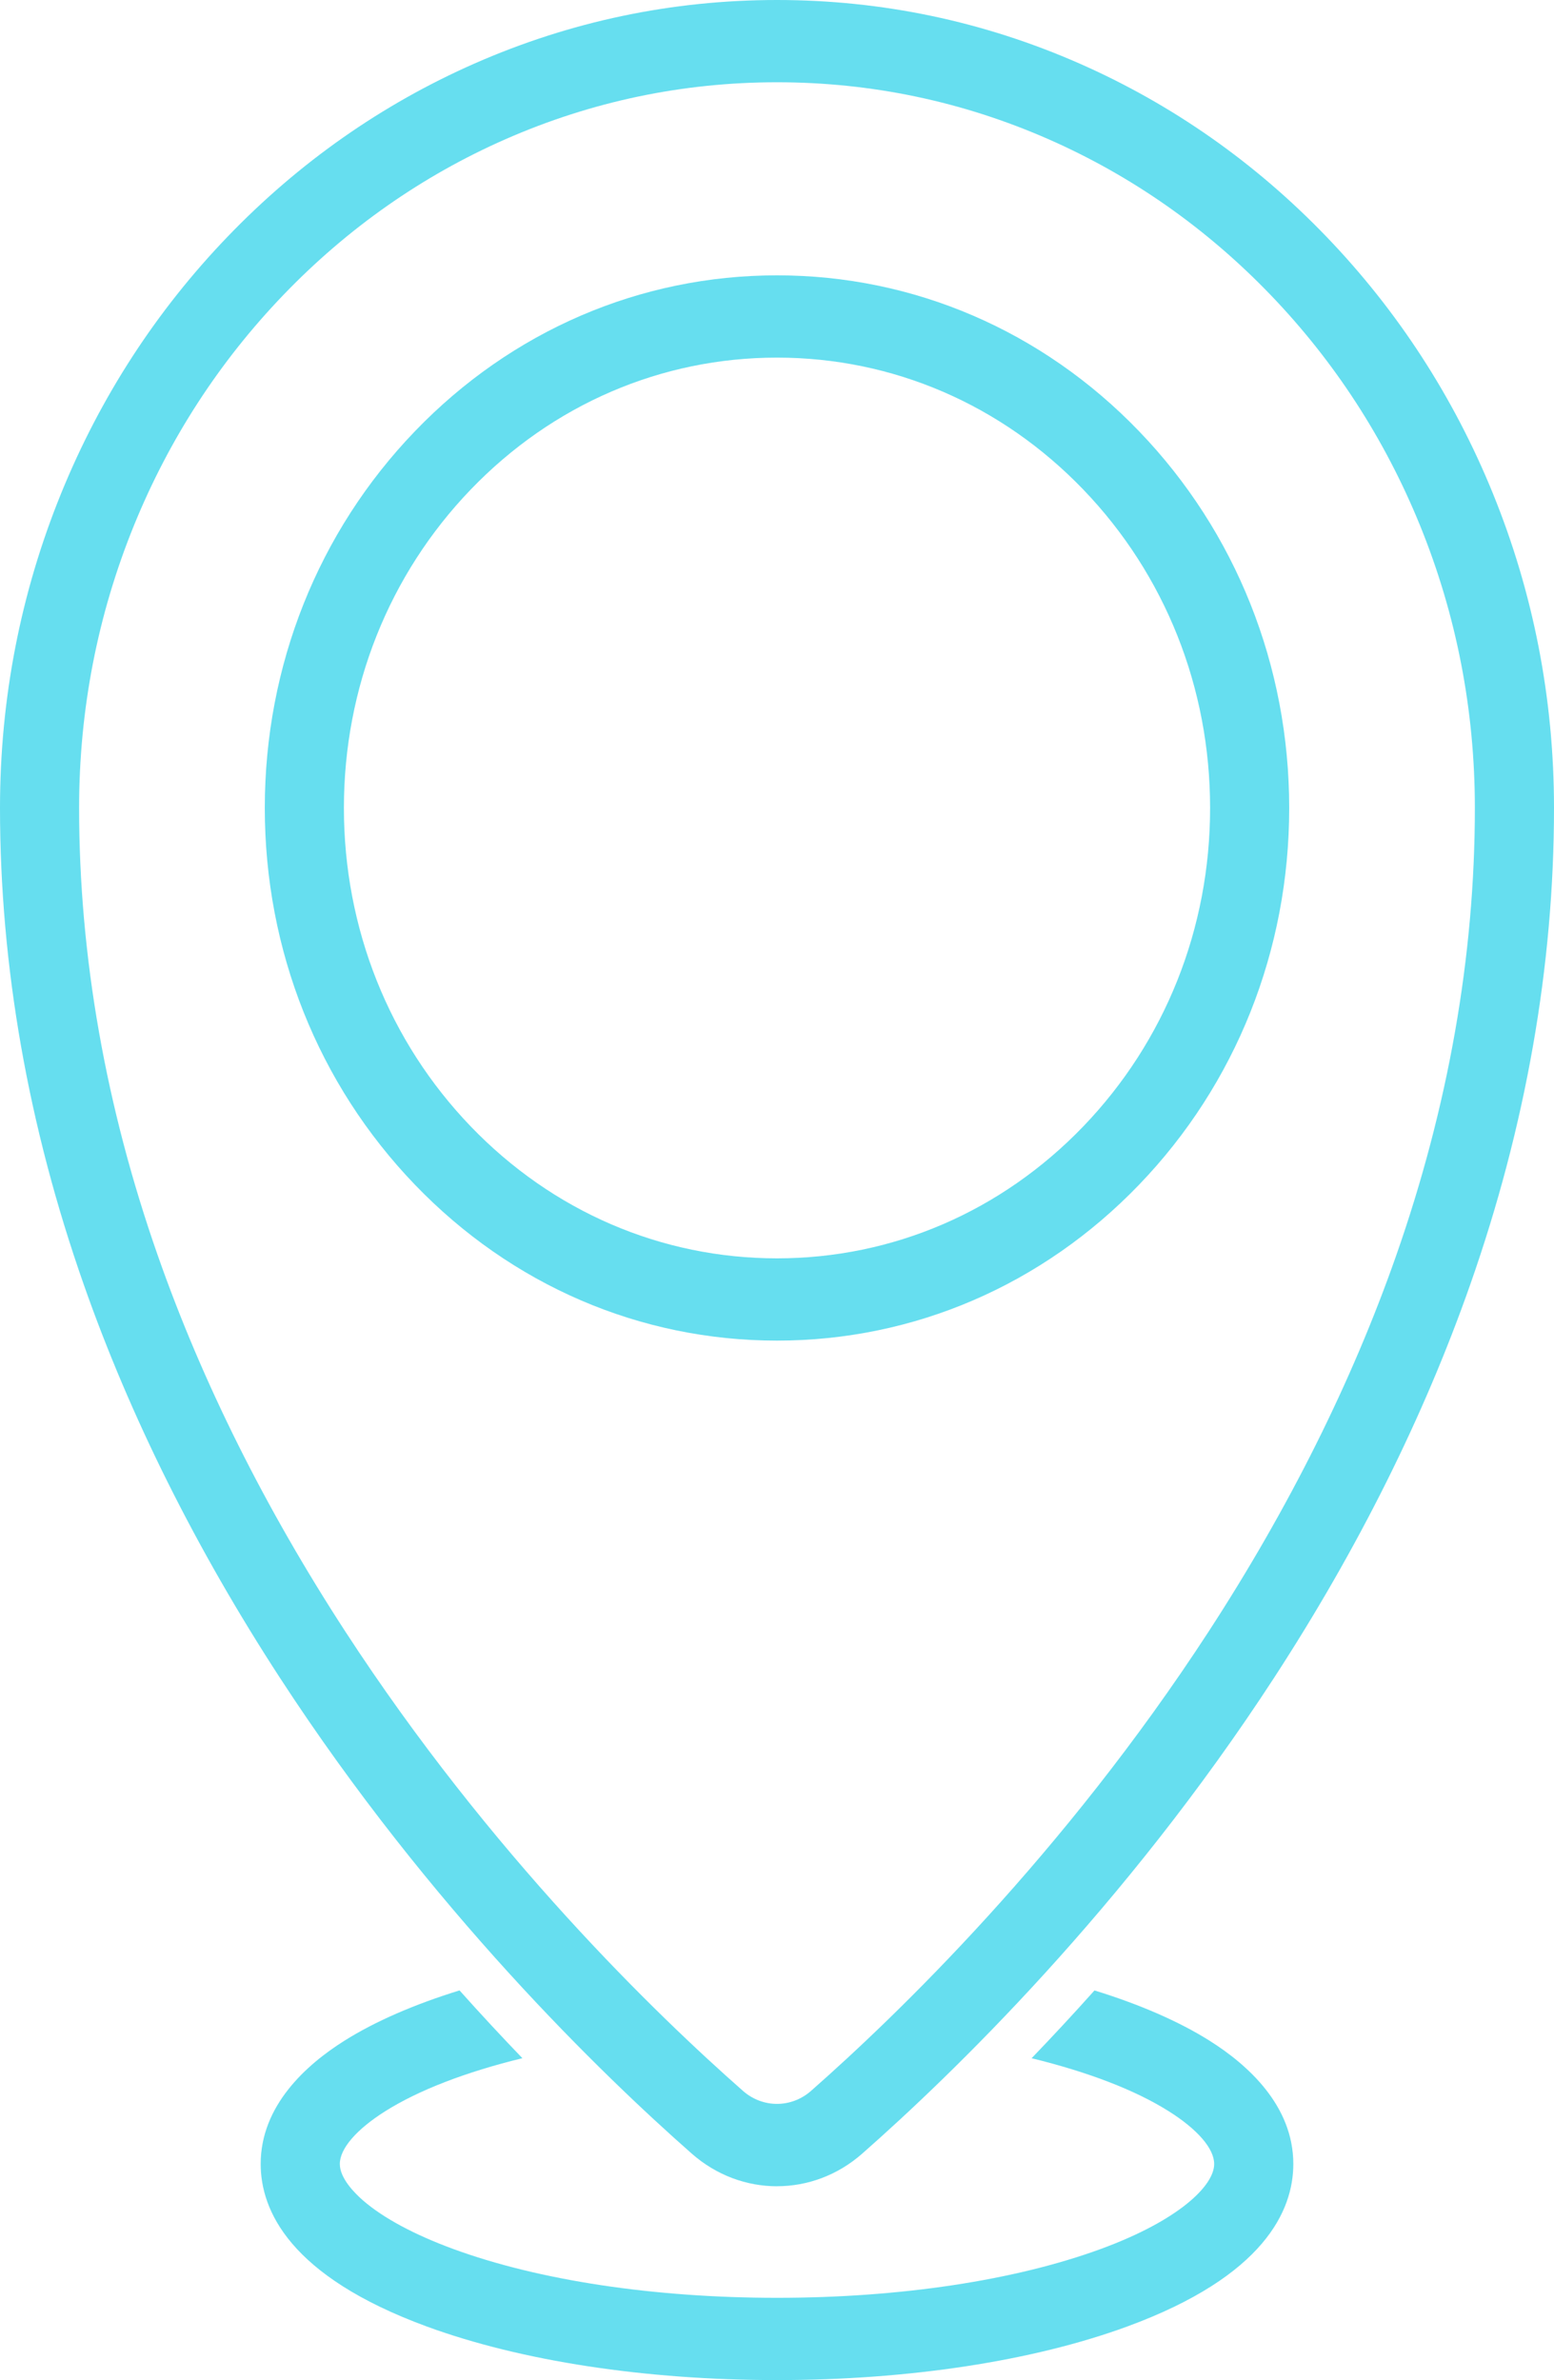
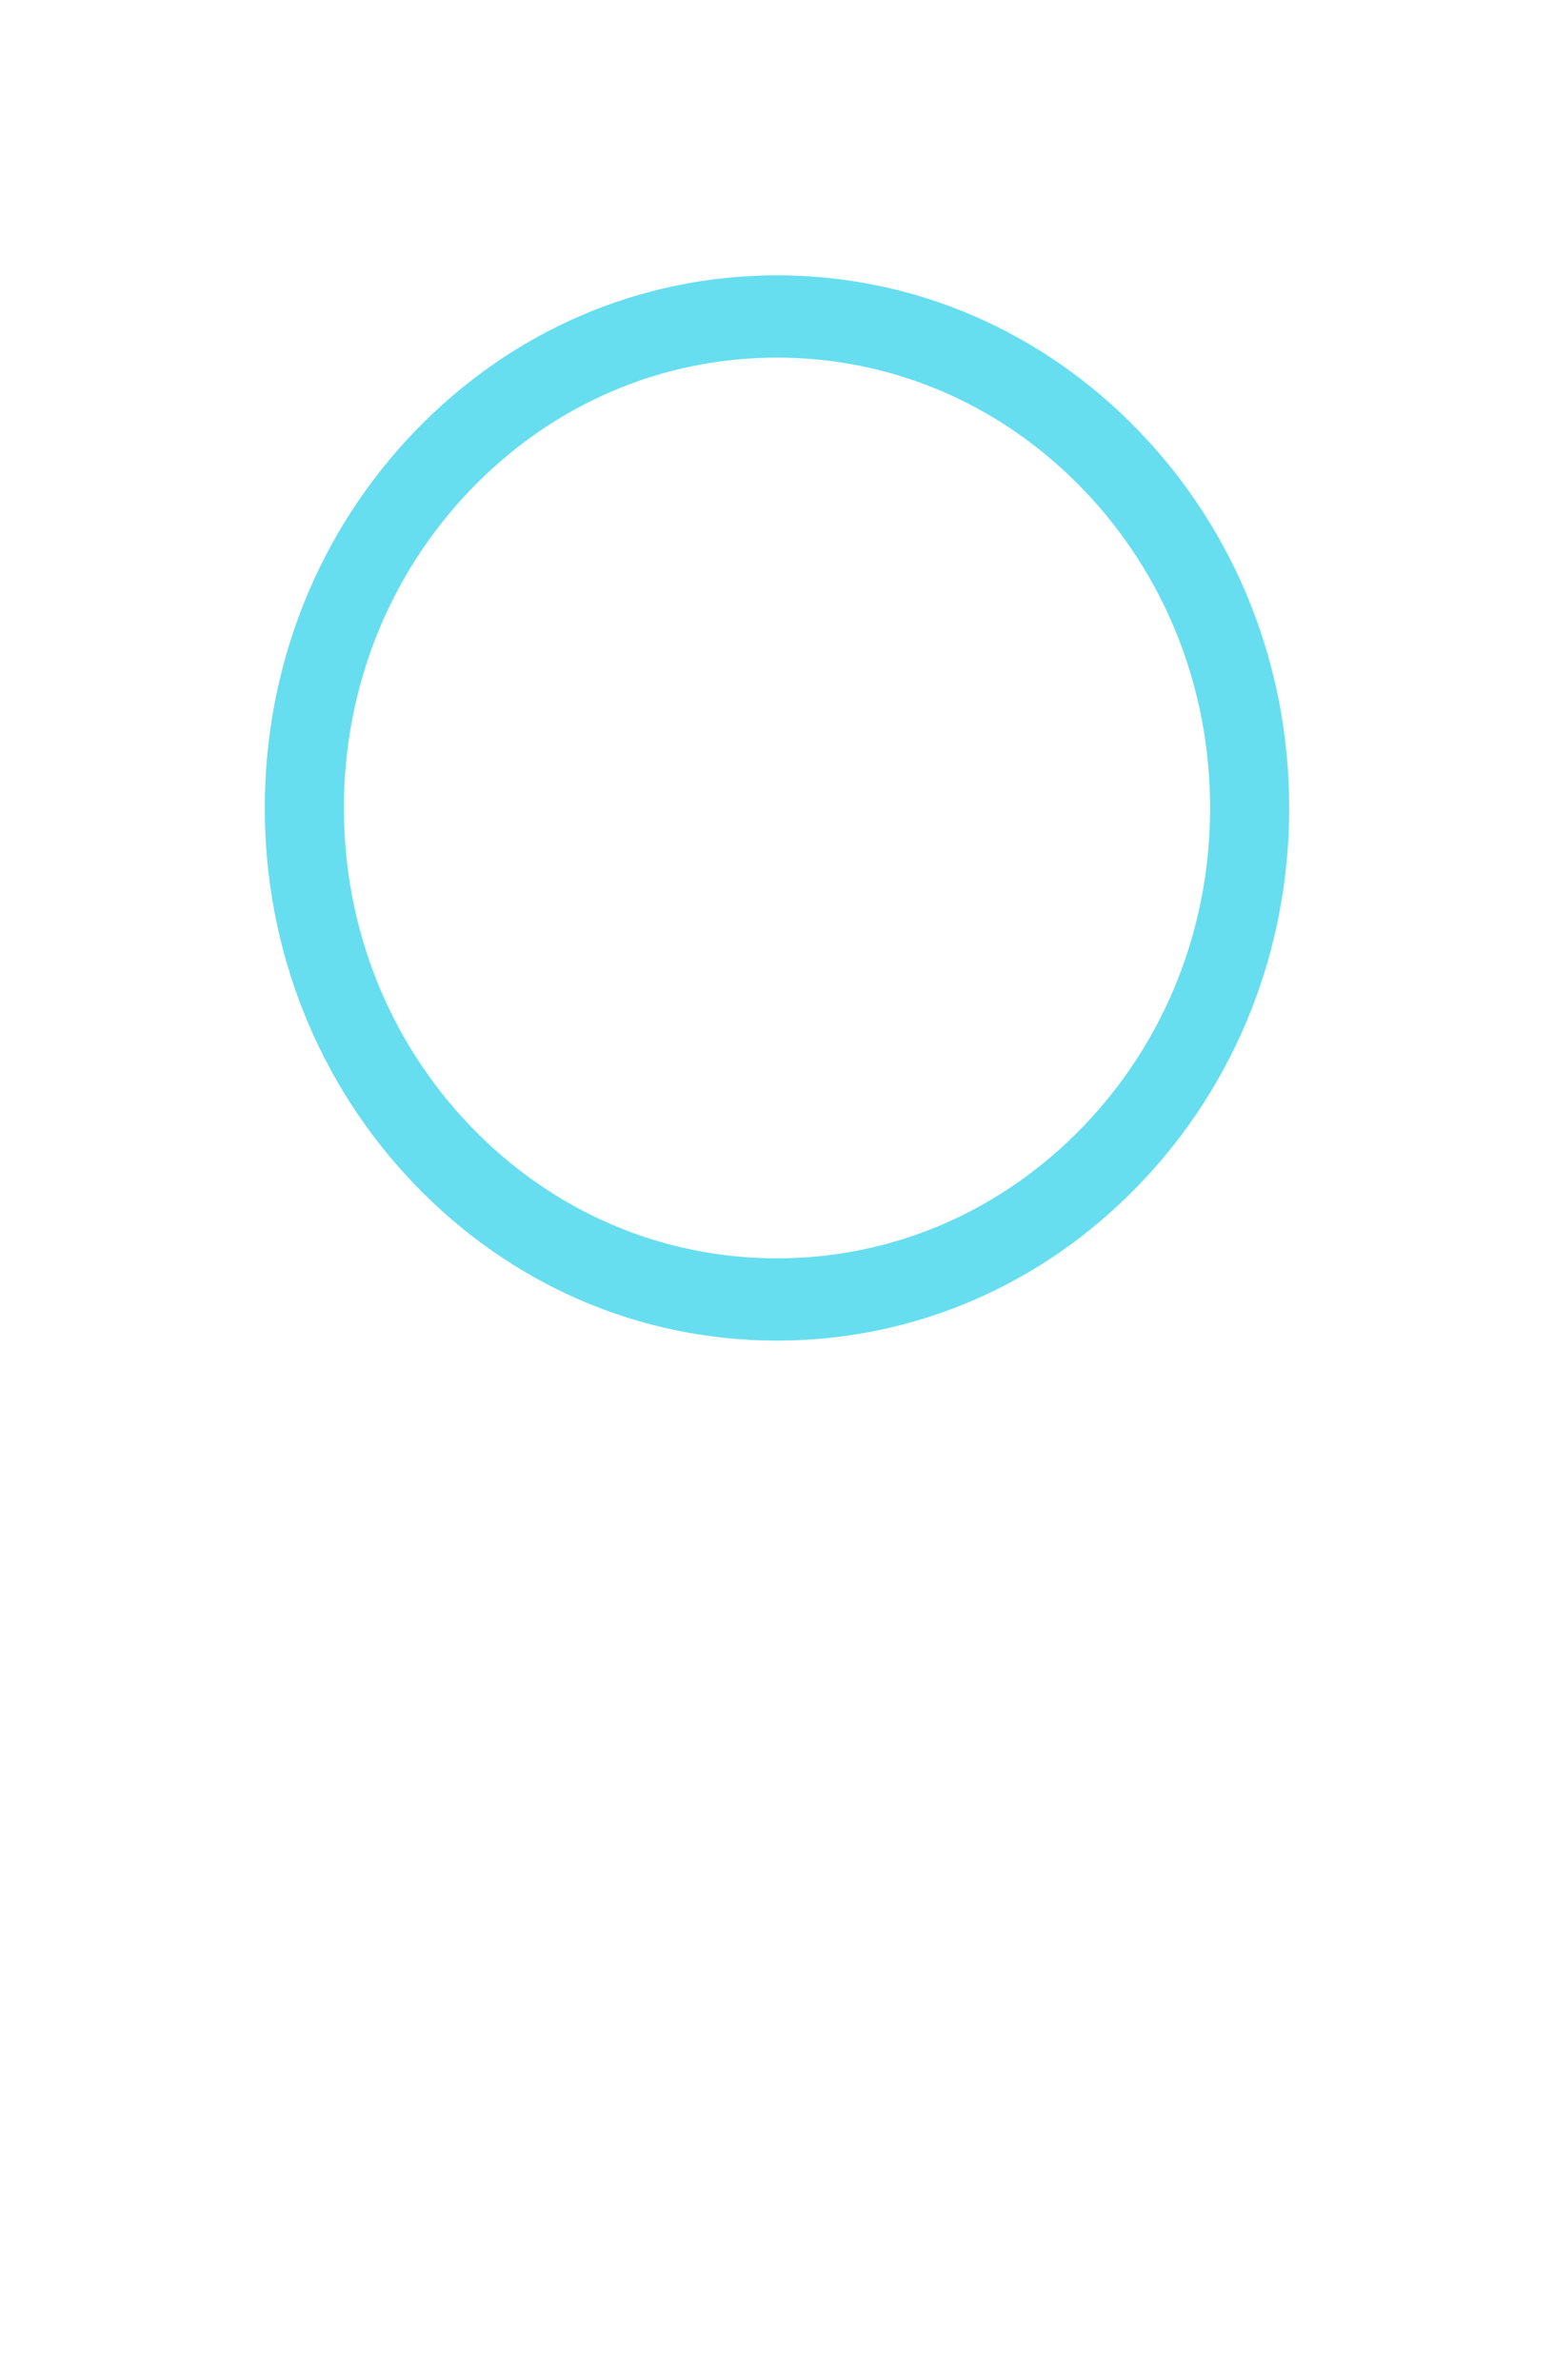
<svg xmlns="http://www.w3.org/2000/svg" width="96" height="147" viewBox="0 0 96 147" fill="none">
  <g clip-path="url(#clip0_48_85)">
-     <path d="M48 135.028C49.868 135.028 51.737 134.358 53.262 133.015C58.786 128.155 69.437 117.873 78.709 103.623C83.888 95.665 87.967 87.486 90.834 79.313C94.262 69.543 96 59.647 96 49.903C96 43.168 94.73 36.631 92.226 30.479C89.809 24.537 86.348 19.199 81.94 14.617C77.533 10.035 72.399 6.437 66.684 3.923C60.766 1.32 54.479 0 48 0C41.521 0 35.234 1.32 29.316 3.923C23.601 6.437 18.467 10.035 14.06 14.617C9.652 19.199 6.191 24.537 3.774 30.479C1.27 36.633 -1.88201e-06 43.168 -1.88201e-06 49.903C-1.88201e-06 59.647 1.738 69.543 5.166 79.315C8.033 87.488 12.112 95.666 17.291 103.624C26.563 117.874 37.214 128.155 42.738 133.017C44.263 134.358 46.132 135.03 48 135.03V135.028ZM48 5.081C53.821 5.081 59.466 6.266 64.78 8.602C69.914 10.859 74.524 14.092 78.485 18.208C82.444 22.325 85.553 27.119 87.725 32.456C89.972 37.981 91.111 43.85 91.111 49.902C91.111 59.051 89.472 68.36 86.241 77.573C83.51 85.355 79.614 93.162 74.659 100.777C65.715 114.523 55.435 124.446 50.104 129.137C48.884 130.21 47.114 130.21 45.895 129.137C40.562 124.446 30.284 114.523 21.339 100.777C16.384 93.163 12.488 85.356 9.758 77.573C6.526 68.36 4.887 59.051 4.887 49.902C4.887 43.85 6.027 37.981 8.274 32.456C10.445 27.119 13.554 22.326 17.514 18.208C21.473 14.092 26.085 10.859 31.218 8.602C36.533 6.266 42.178 5.081 47.999 5.081H48Z" fill="#66DEEF" />
    <path d="M48 82.8C56.453 82.8 64.398 79.378 70.374 73.165C76.35 66.952 79.642 58.69 79.642 49.903C79.642 41.117 76.35 32.855 70.374 26.642C64.398 20.429 56.451 17.006 48 17.006C39.549 17.006 31.602 20.429 25.626 26.642C19.65 32.855 16.358 41.117 16.358 49.903C16.358 58.69 19.65 66.952 25.626 73.165C31.602 79.378 39.549 82.8 48 82.8ZM48 22.087C55.146 22.087 61.865 24.98 66.919 30.234C71.972 35.488 74.755 42.472 74.755 49.903C74.755 57.334 71.972 64.318 66.919 69.572C61.865 74.826 55.147 77.719 48 77.719C40.853 77.719 34.135 74.826 29.081 69.572C24.027 64.318 21.245 57.334 21.245 49.903C21.245 42.472 24.027 35.488 29.081 30.234C34.135 24.98 40.853 22.087 48 22.087Z" fill="#66DEEF" />
-     <path d="M16.104 133.652C16.104 136.514 17.884 140.578 26.361 143.69C32.179 145.825 39.863 147 48 147C56.137 147 63.821 145.825 69.639 143.69C78.117 140.579 79.896 136.514 79.896 133.652C79.896 130.048 77.08 127.523 74.718 126.038C72.829 124.851 70.417 123.8 67.612 122.935C66.277 124.429 64.976 125.826 63.728 127.122C67.225 127.974 70.131 129.093 72.188 130.388C73.979 131.513 75.007 132.703 75.007 133.654C75.007 134.987 72.844 137.126 68.012 138.899C62.703 140.847 55.596 141.919 48 141.919C40.403 141.919 33.295 140.847 27.988 138.899C25.593 138.019 23.67 136.985 22.429 135.908C21.894 135.442 20.993 134.53 20.993 133.652C20.993 132.703 22.021 131.513 23.812 130.386C25.869 129.092 28.776 127.972 32.272 127.12C31.026 125.825 29.724 124.428 28.388 122.933C25.585 123.799 23.171 124.85 21.282 126.037C18.92 127.521 16.104 130.048 16.104 133.651V133.652Z" fill="#66DEEF" />
  </g>
  <defs>
    <clipPath id="clip0_48_85">
      <rect width="96" height="147" fill="white" transform="matrix(-1 0 0 1 96 0)" />
    </clipPath>
  </defs>
</svg>